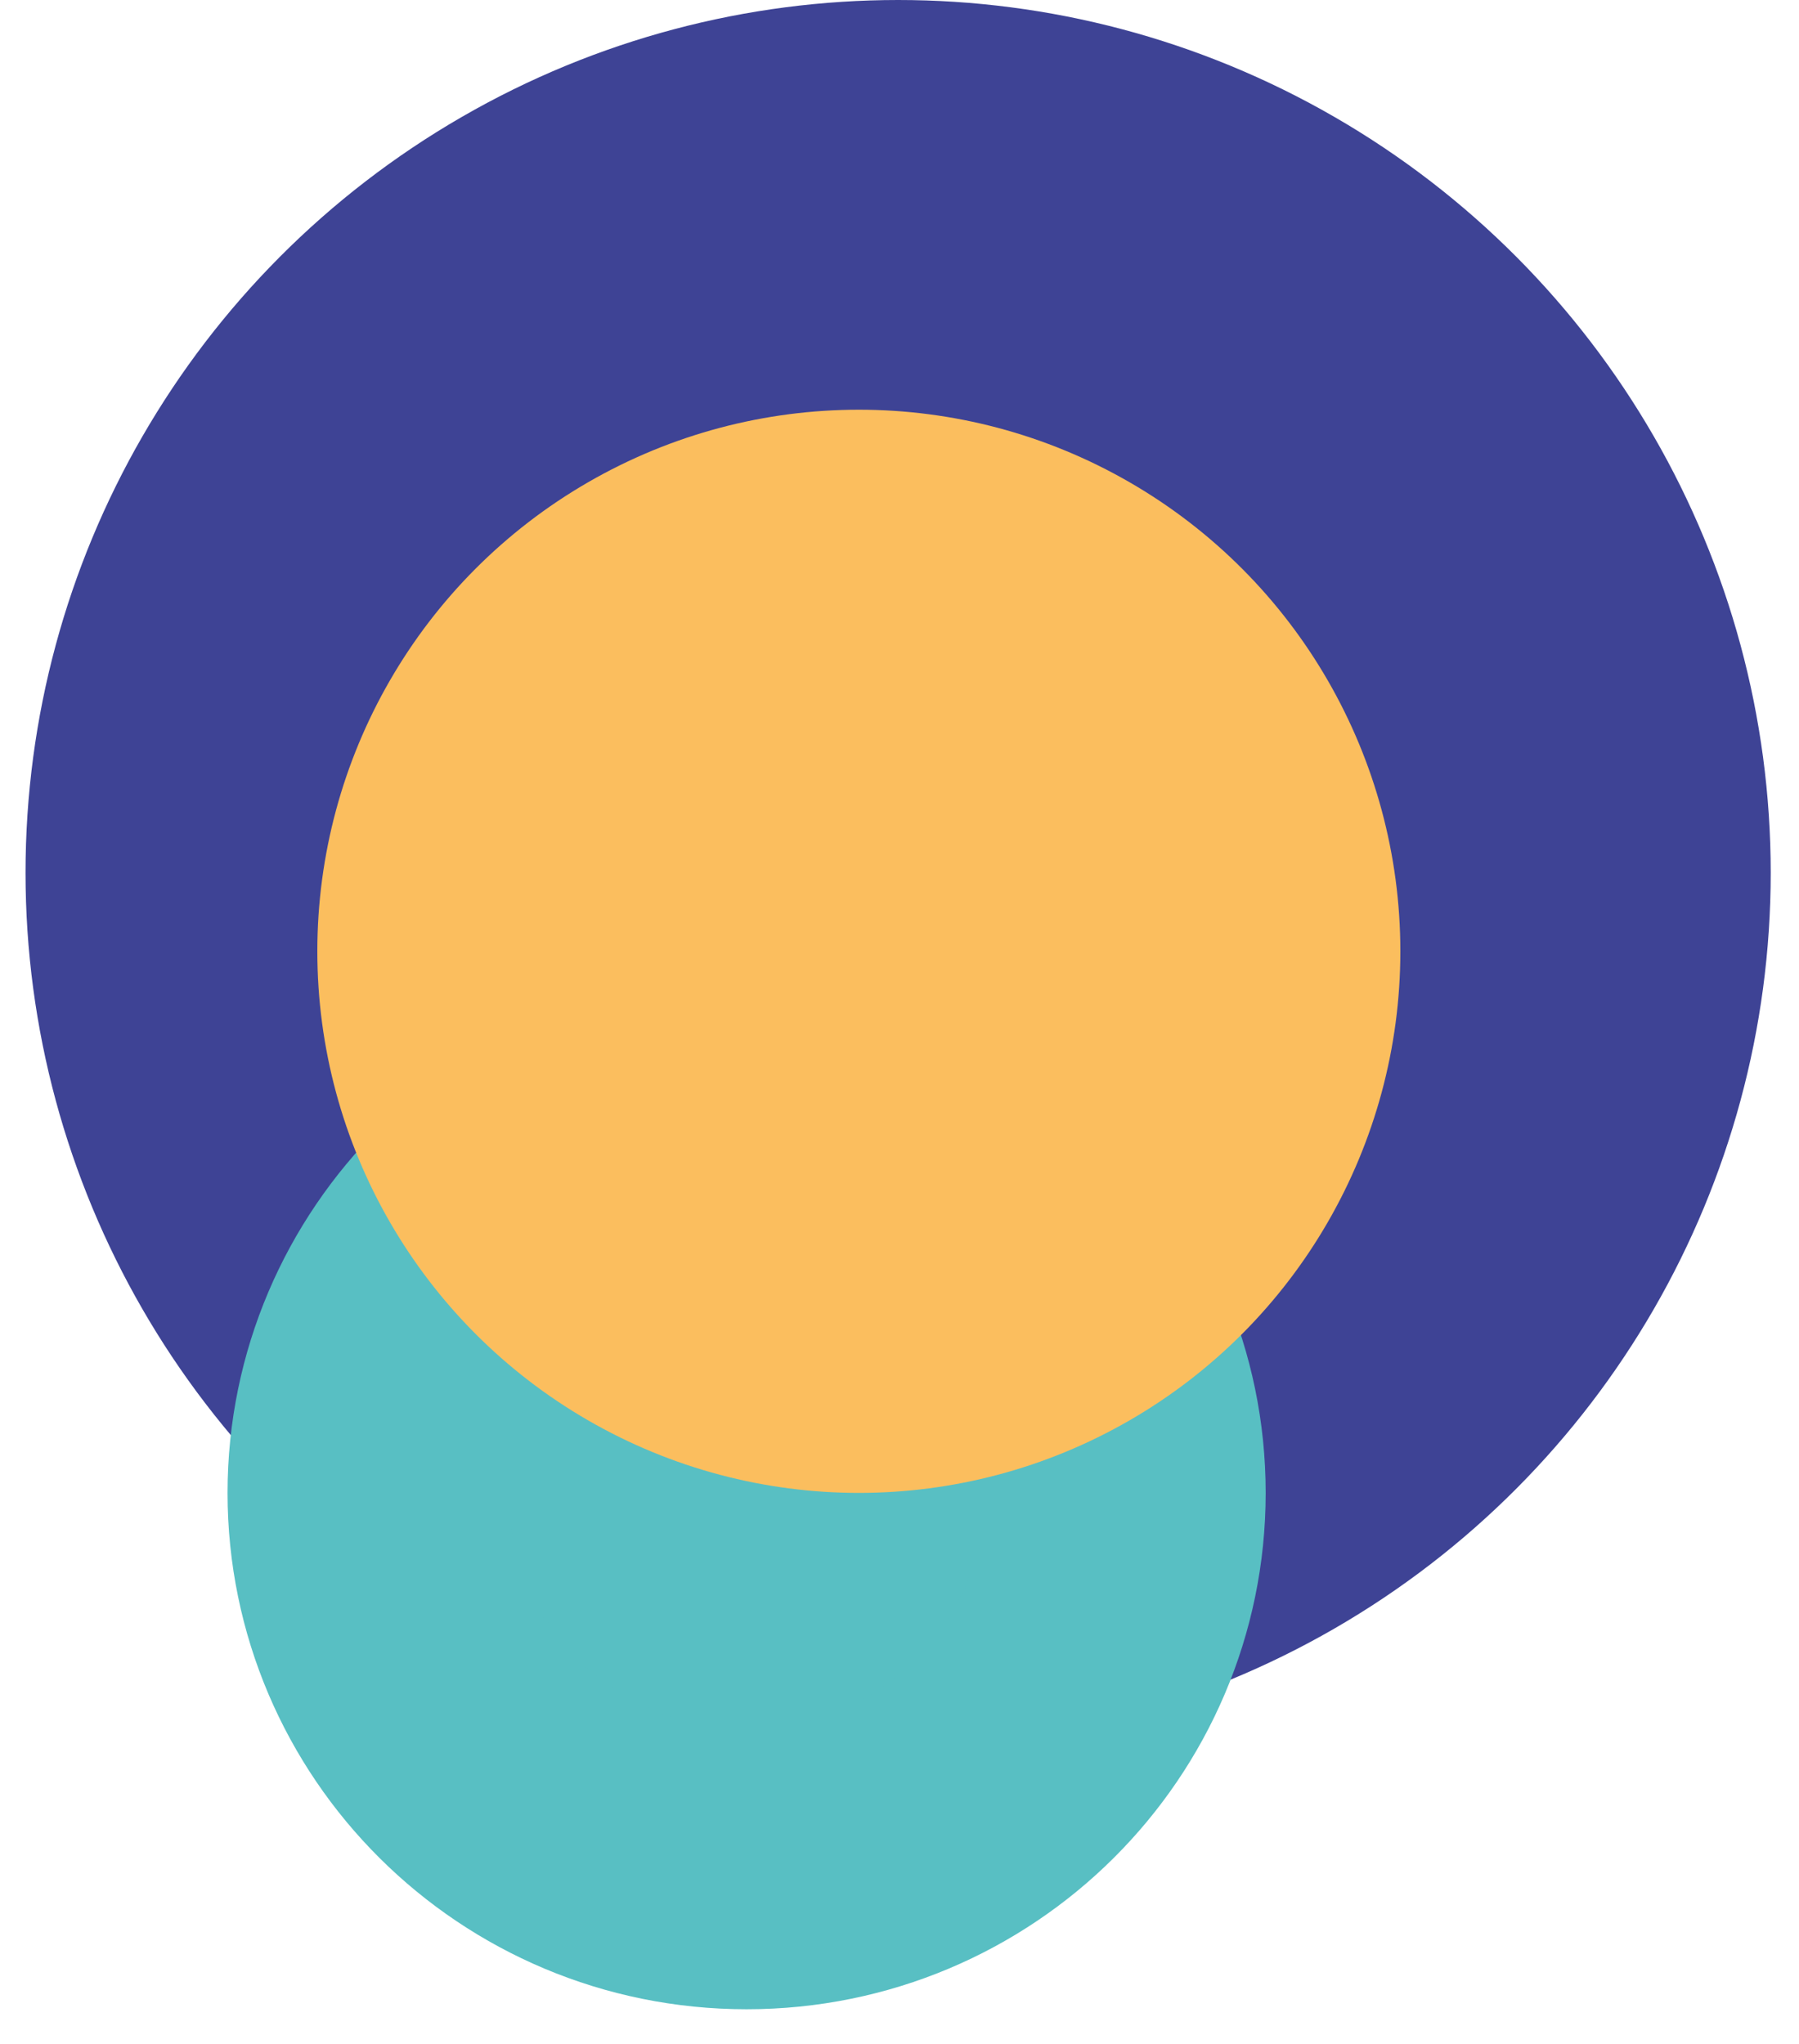
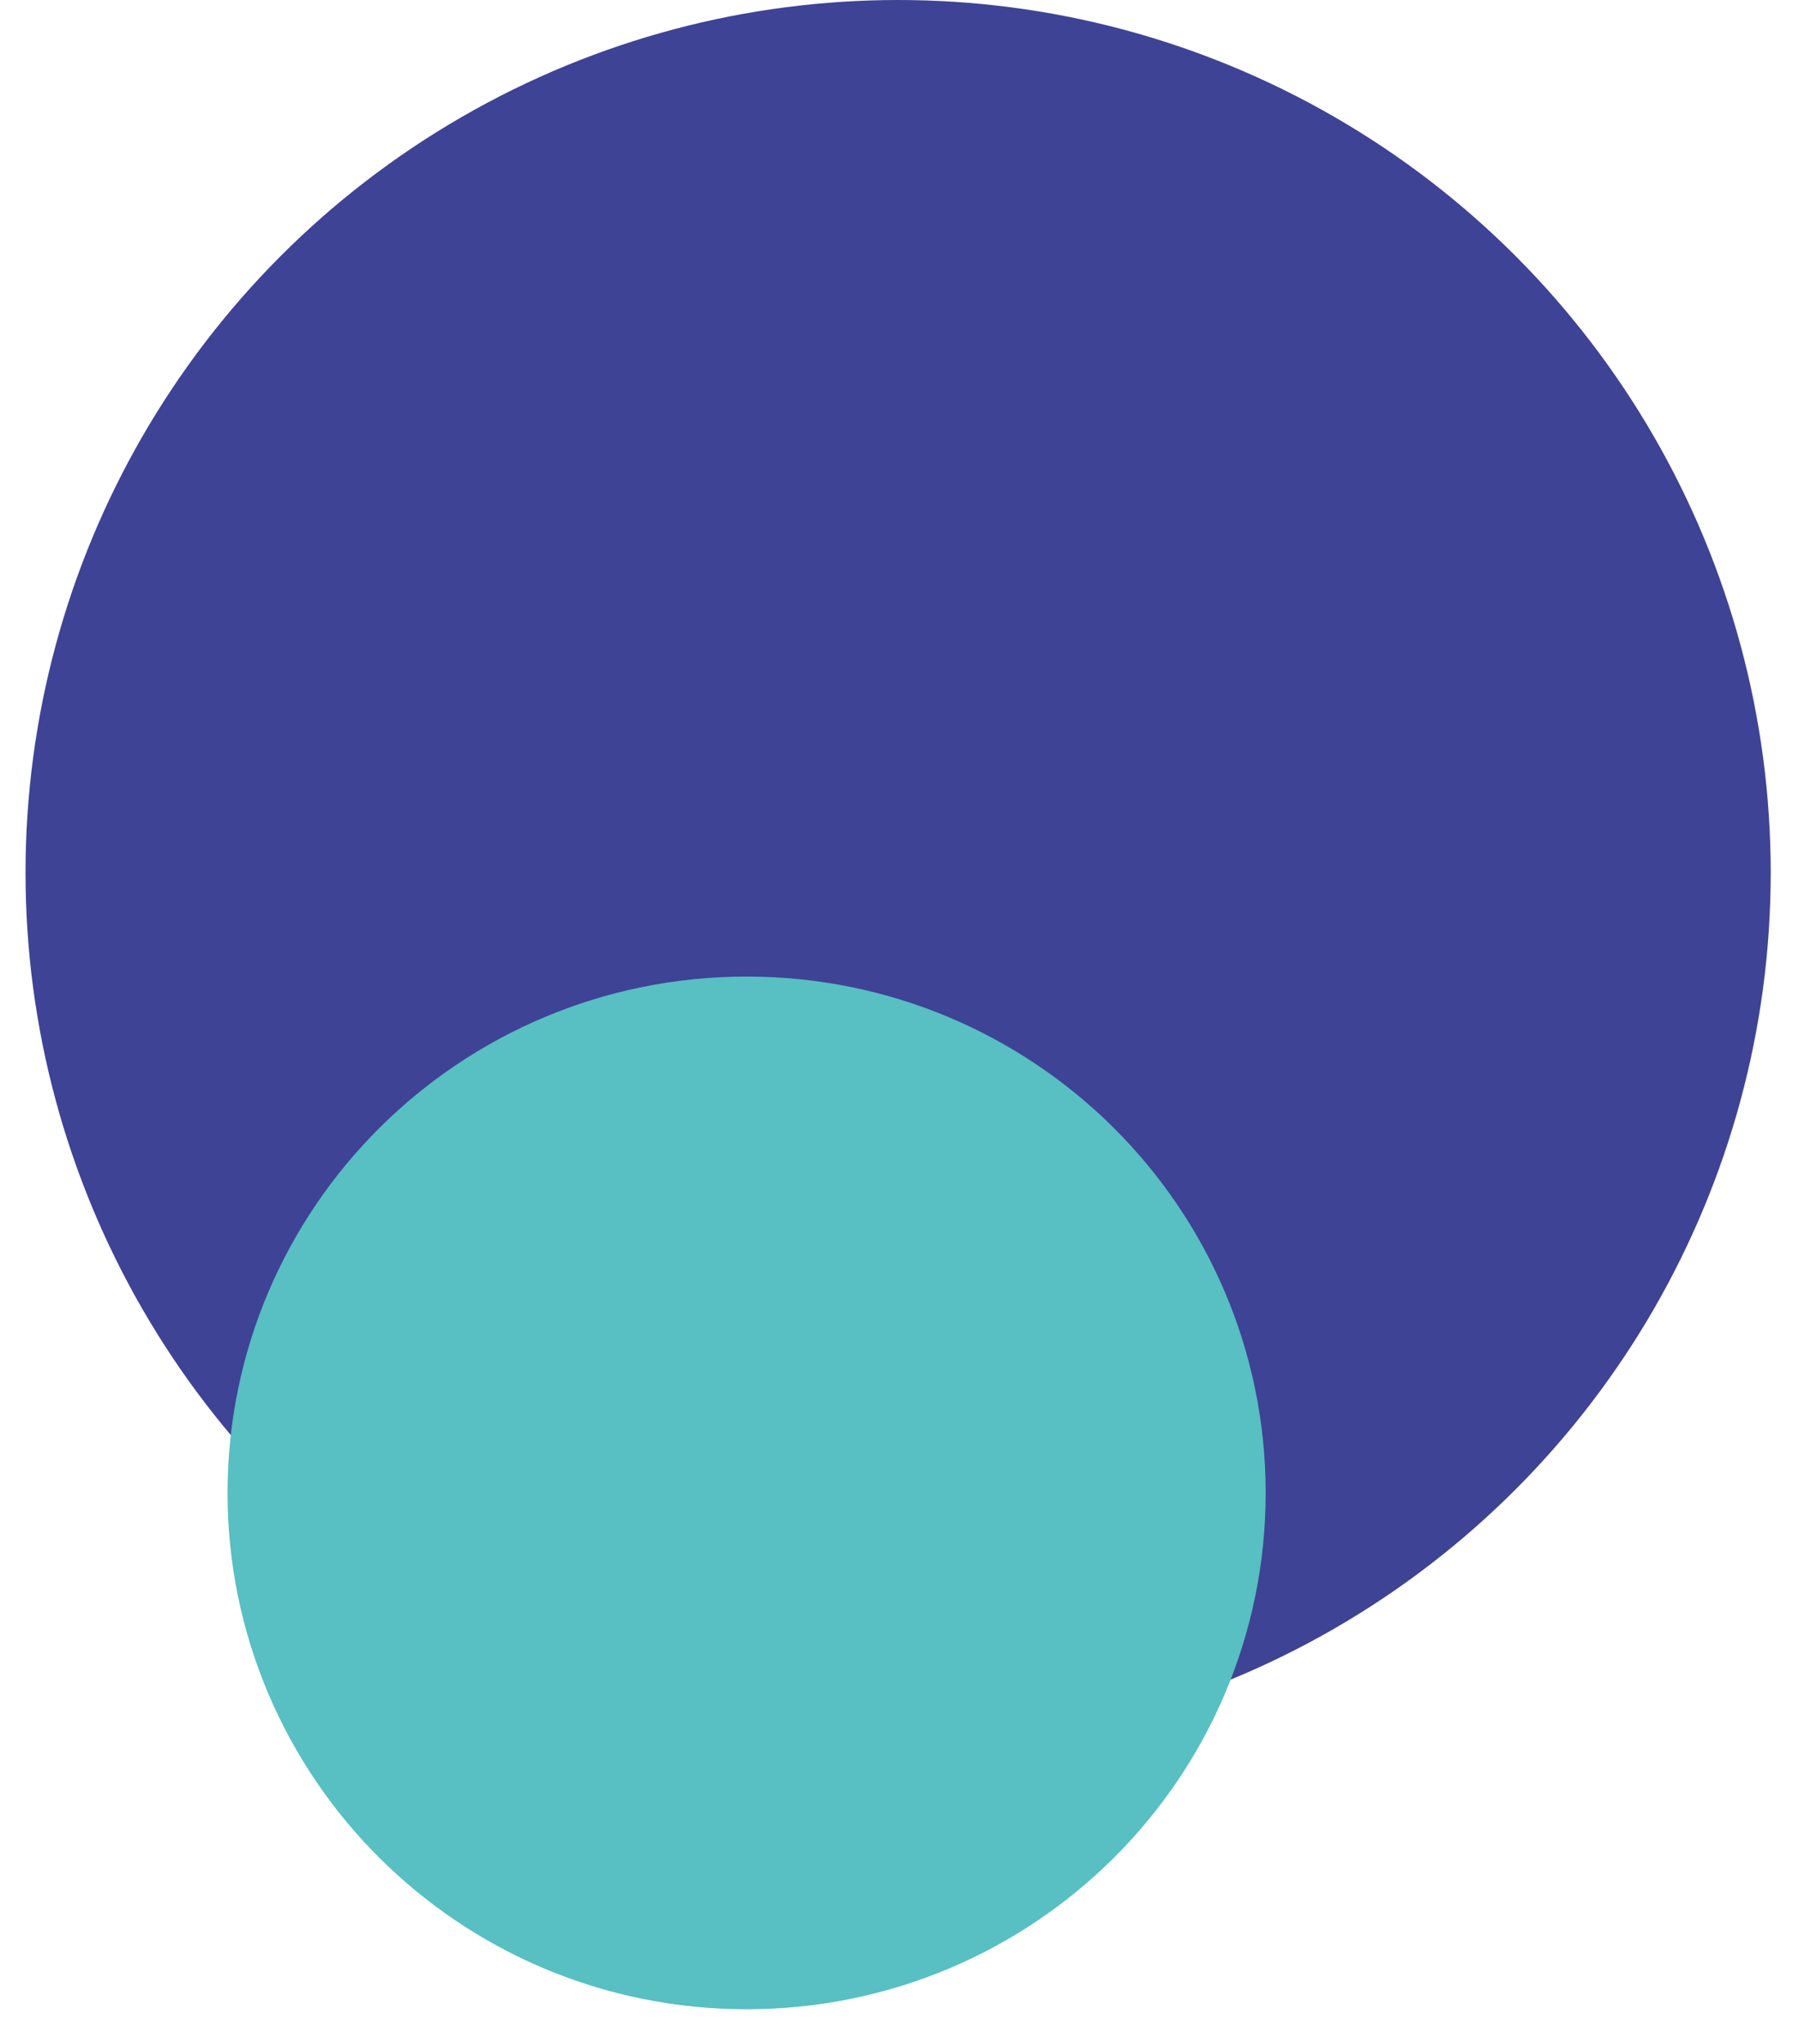
<svg xmlns="http://www.w3.org/2000/svg" id="Calque_1" data-name="Calque 1" viewBox="0 0 320.59 364.17">
  <defs>
    <style>      .cls-1 {        fill: #3e4395;      }      .cls-2 {        fill: #58bfc3;        stroke: #58bfc3;        stroke-width: 50px;      }      .cls-3 {        fill: #fbbe5e;      }    </style>
  </defs>
  <circle class="cls-1" cx="160.05" cy="155.5" r="155.5" />
  <path class="cls-2" d="m133.05,199c37.41,0,67.5,30.12,67.5,67s-30.09,67-67.5,67-67.5-30.12-67.5-67,30.09-67,67.5-67Z" />
-   <circle class="cls-3" cx="153.05" cy="169.5" r="96.5" />
</svg>